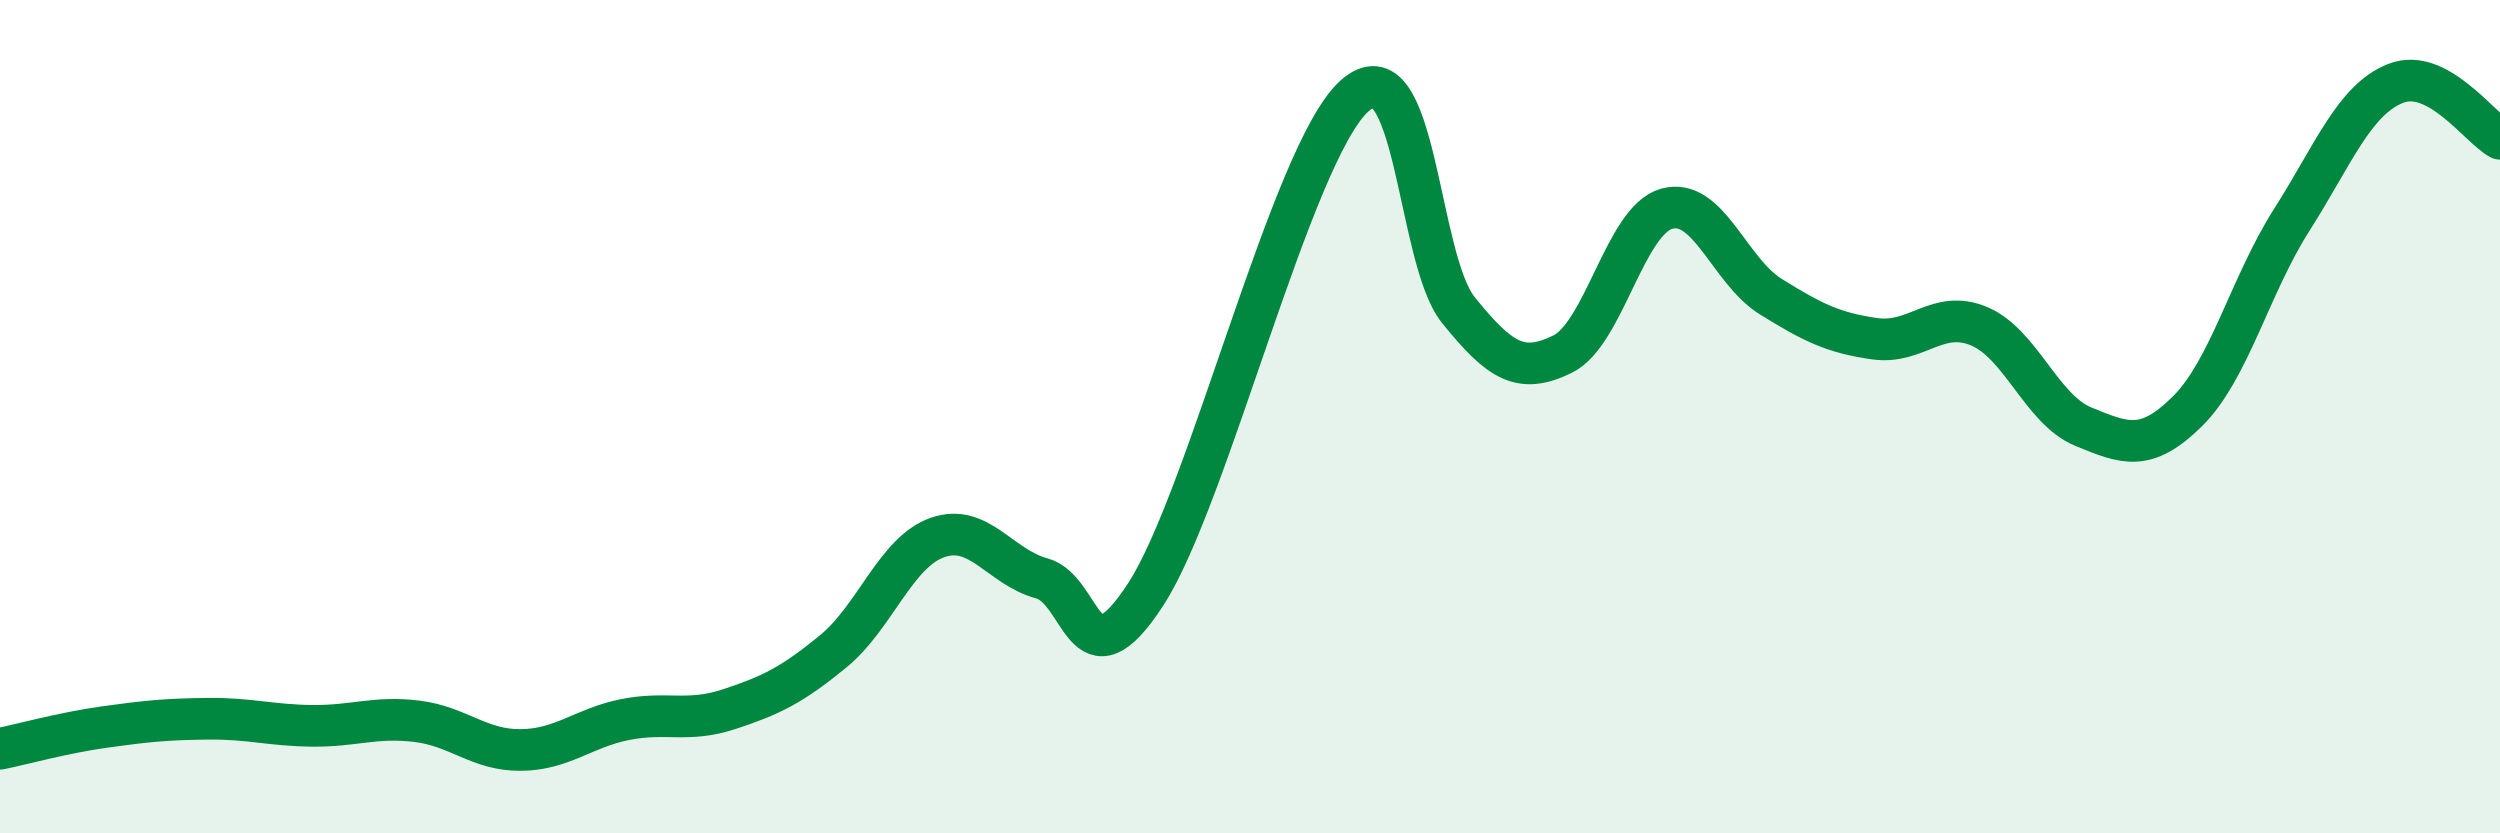
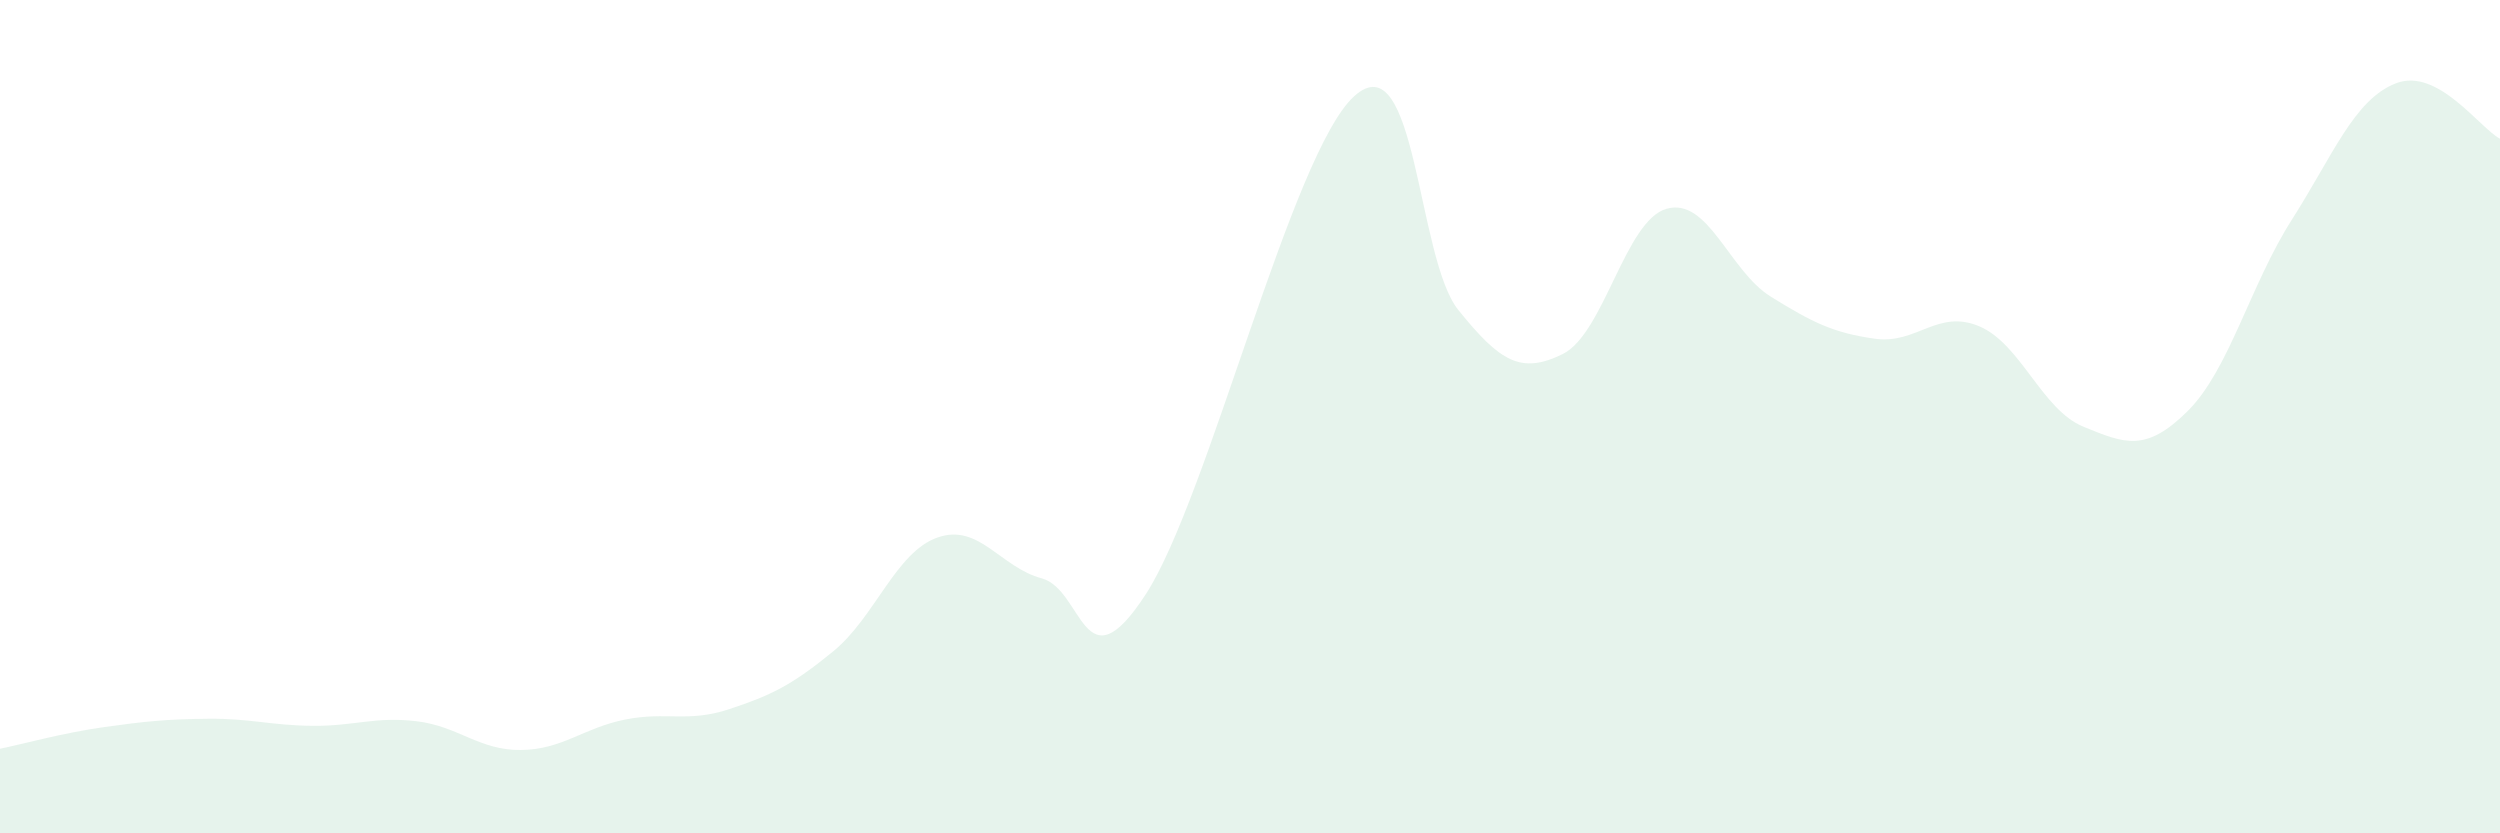
<svg xmlns="http://www.w3.org/2000/svg" width="60" height="20" viewBox="0 0 60 20">
  <path d="M 0,17.97 C 0.5,17.87 1.5,17.59 2.5,17.45 C 3.5,17.31 4,17.26 5,17.25 C 6,17.24 6.5,17.41 7.5,17.42 C 8.5,17.43 9,17.19 10,17.31 C 11,17.43 11.5,18.01 12.5,18 C 13.5,17.99 14,17.47 15,17.27 C 16,17.07 16.5,17.35 17.5,17.02 C 18.5,16.69 19,16.45 20,15.63 C 21,14.81 21.5,13.25 22.5,12.9 C 23.5,12.55 24,13.61 25,13.88 C 26,14.15 26,16.57 27.5,14.26 C 29,11.95 31,3.67 32.5,2.31 C 34,0.95 34,6.2 35,7.44 C 36,8.68 36.5,8.99 37.5,8.5 C 38.5,8.01 39,5.29 40,5.01 C 41,4.73 41.5,6.5 42.5,7.12 C 43.5,7.74 44,7.99 45,8.13 C 46,8.27 46.5,7.41 47.5,7.83 C 48.5,8.25 49,9.83 50,10.24 C 51,10.65 51.5,10.86 52.5,9.87 C 53.5,8.88 54,6.85 55,5.28 C 56,3.71 56.5,2.39 57.5,2 C 58.5,1.61 59.5,3.06 60,3.33L60 20L0 20Z" fill="#008740" opacity="0.1" stroke-linecap="round" stroke-linejoin="round" />
-   <path d="M 0,17.97 C 0.5,17.87 1.5,17.59 2.5,17.45 C 3.5,17.31 4,17.26 5,17.25 C 6,17.24 6.5,17.41 7.5,17.42 C 8.5,17.43 9,17.19 10,17.31 C 11,17.43 11.5,18.01 12.5,18 C 13.5,17.99 14,17.47 15,17.27 C 16,17.07 16.5,17.35 17.5,17.02 C 18.5,16.69 19,16.45 20,15.63 C 21,14.81 21.5,13.25 22.5,12.9 C 23.5,12.55 24,13.61 25,13.88 C 26,14.15 26,16.57 27.5,14.26 C 29,11.95 31,3.67 32.5,2.31 C 34,0.95 34,6.2 35,7.44 C 36,8.68 36.5,8.99 37.5,8.5 C 38.5,8.01 39,5.29 40,5.01 C 41,4.73 41.5,6.5 42.5,7.12 C 43.5,7.74 44,7.99 45,8.13 C 46,8.27 46.5,7.41 47.5,7.83 C 48.5,8.25 49,9.83 50,10.24 C 51,10.65 51.5,10.86 52.5,9.87 C 53.5,8.88 54,6.85 55,5.28 C 56,3.71 56.5,2.39 57.5,2 C 58.5,1.61 59.5,3.06 60,3.33" stroke="#008740" stroke-width="1" fill="none" stroke-linecap="round" stroke-linejoin="round" />
</svg>